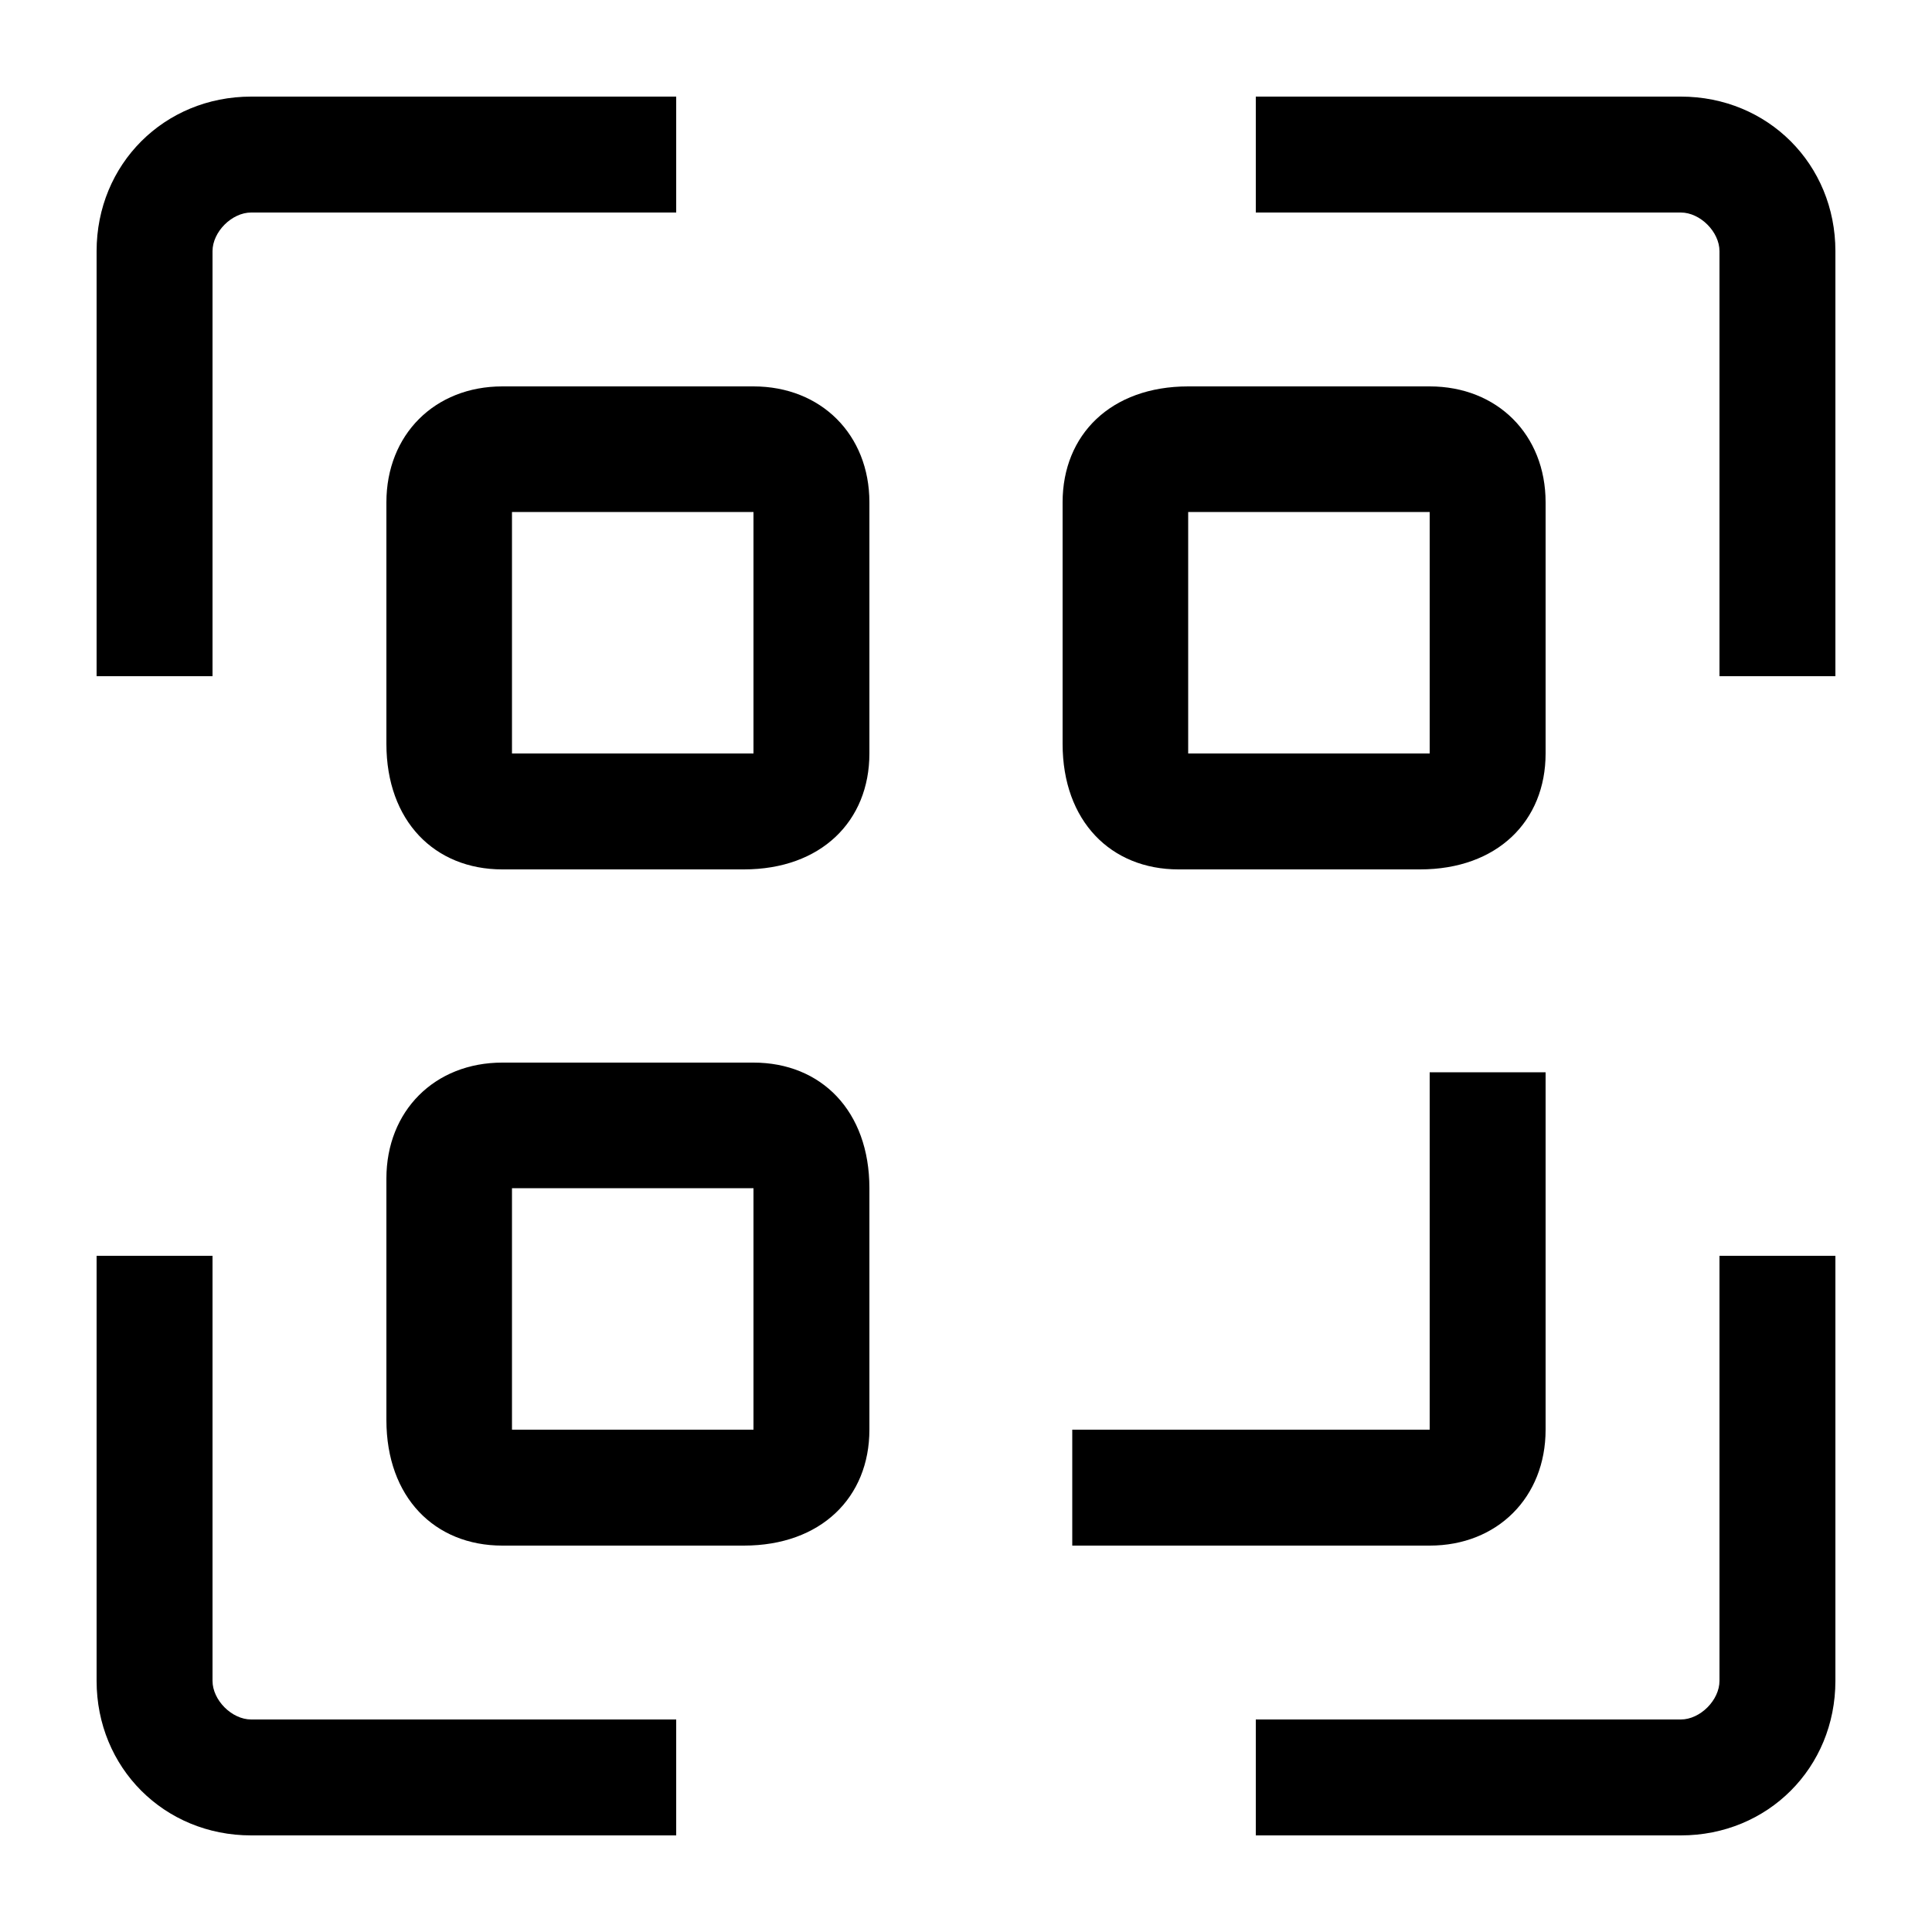
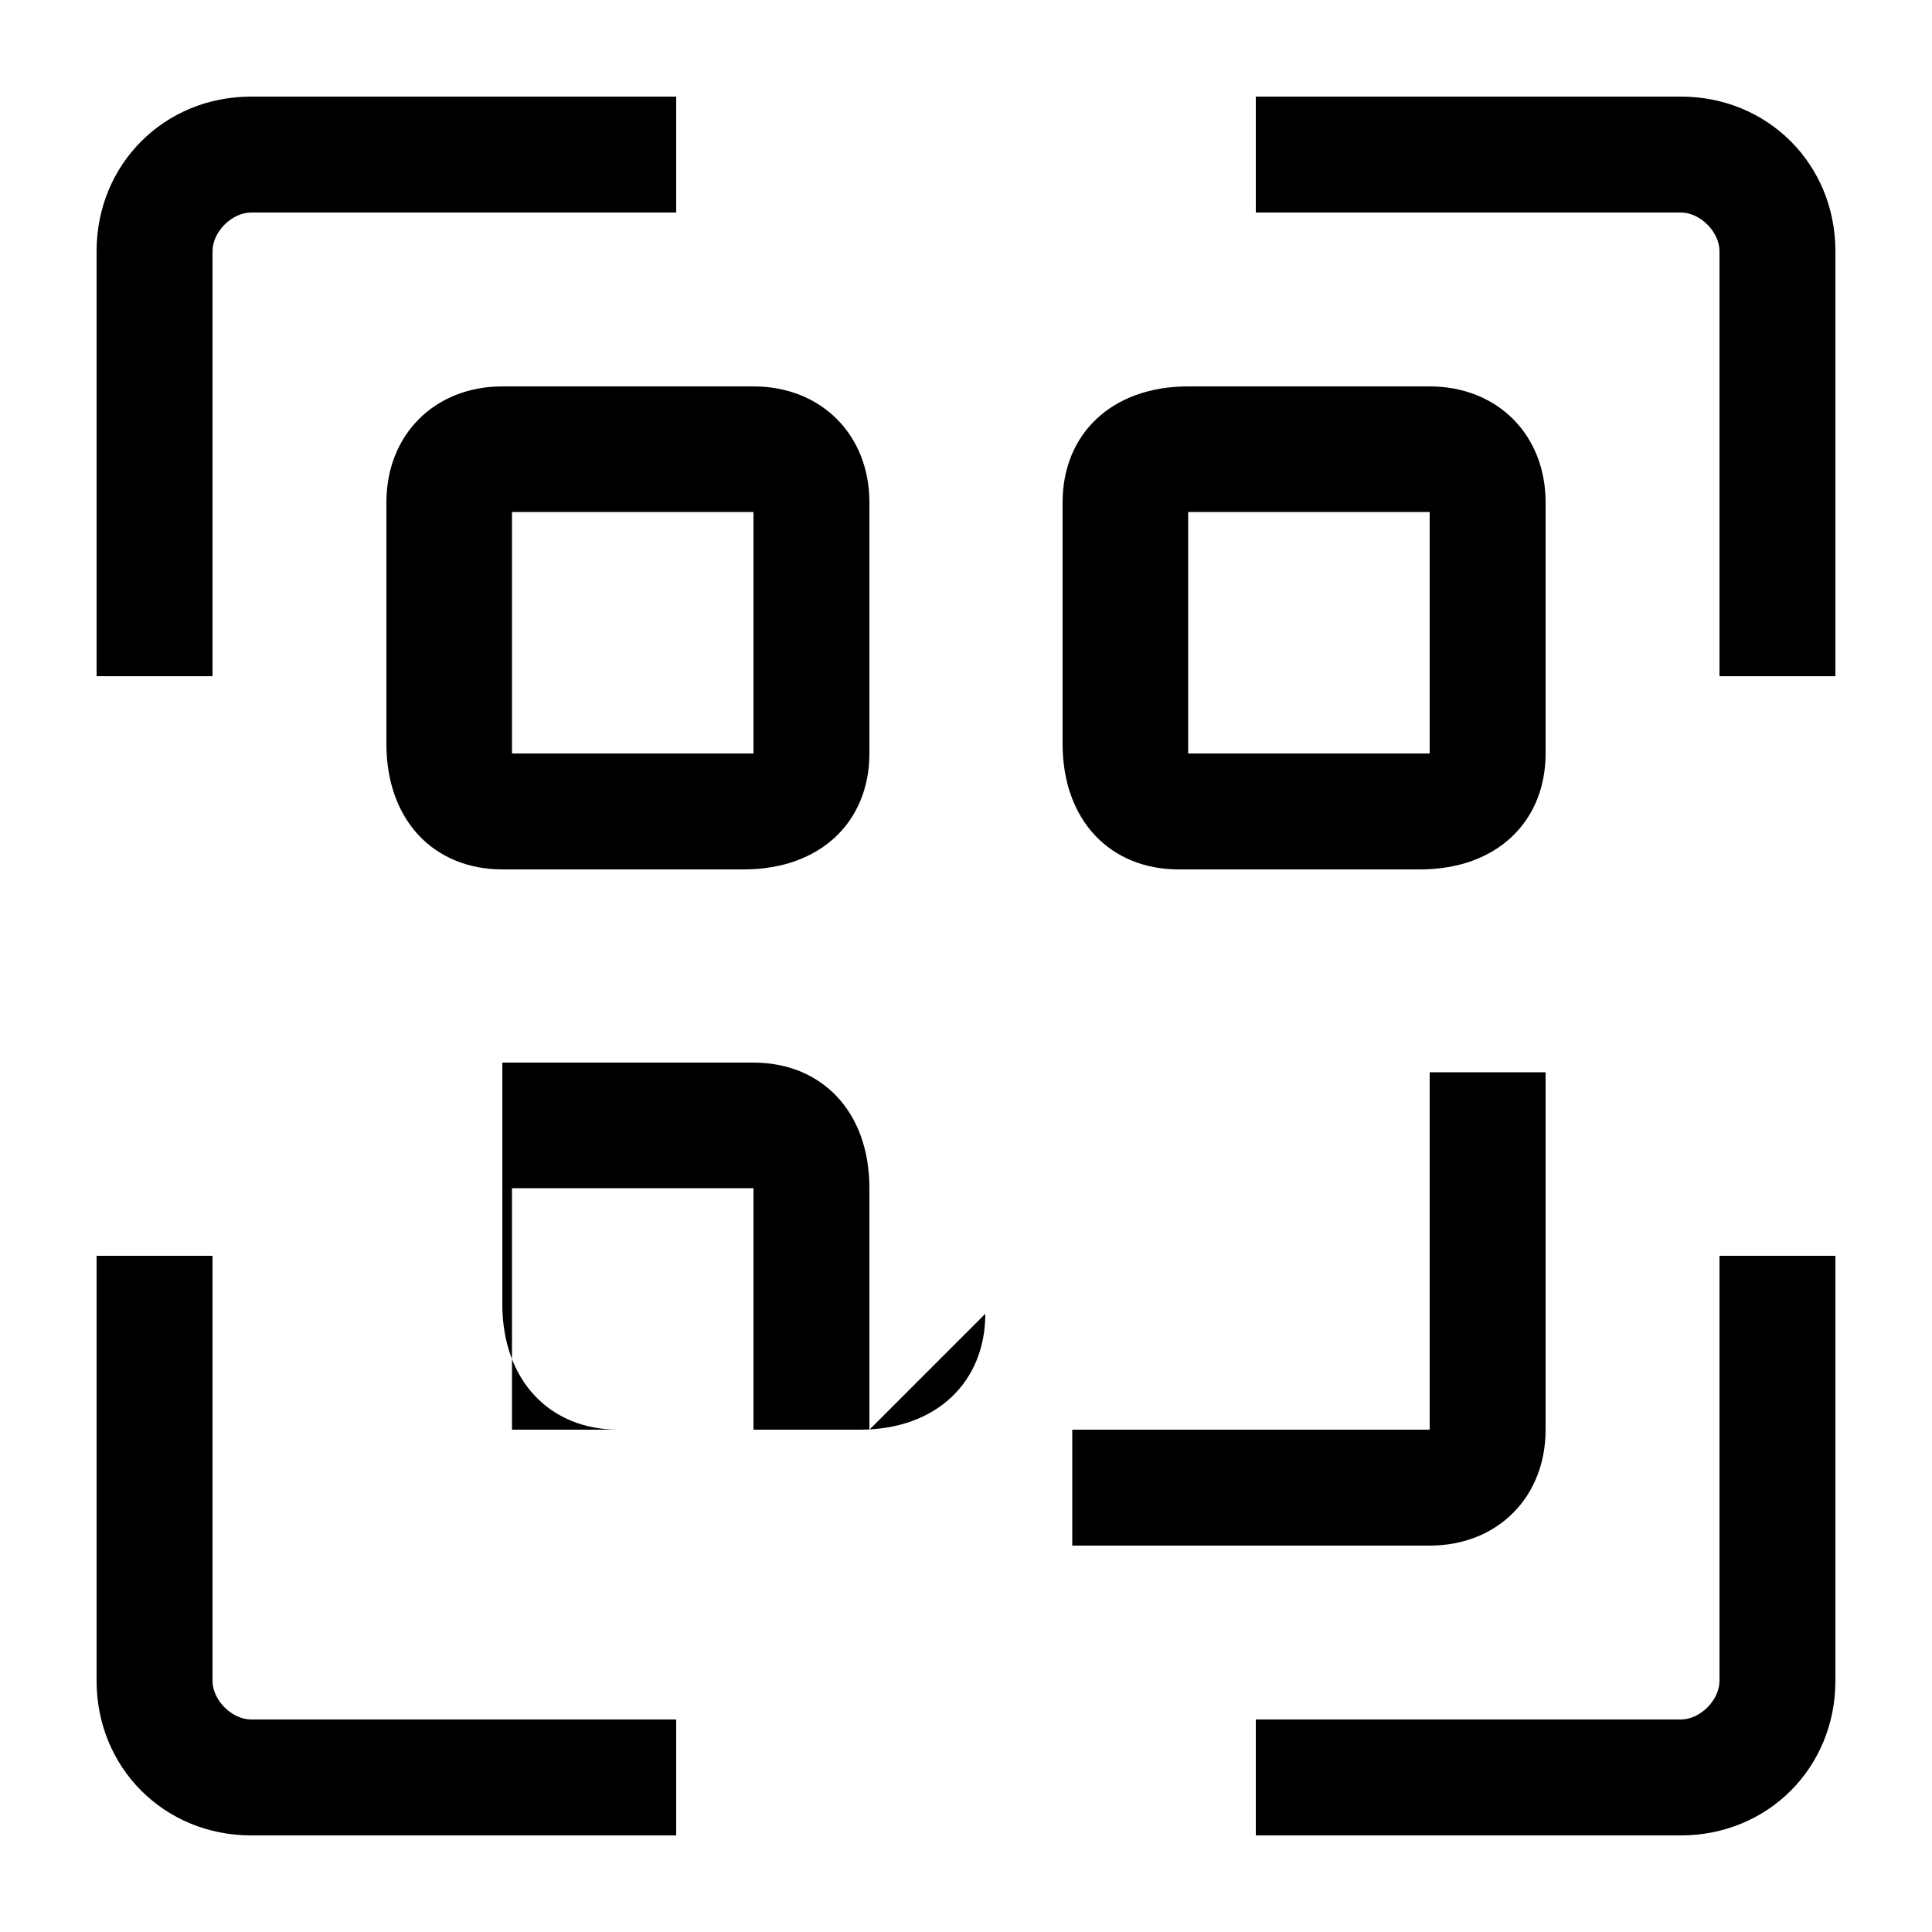
<svg xmlns="http://www.w3.org/2000/svg" rpl="" fill="currentColor" height="20" icon-name="qr-code-outline" viewBox="0 0 20 20" width="20">
-   <path d="M14.8 16h-3.7v-1.2h3.7v-3.7H16v3.7c0 .7-.5 1.2-1.2 1.2ZM9 7.8V5.2C9 4.5 8.5 4 7.8 4H5.2C4.5 4 4 4.5 4 5.2v2.5C4 8.5 4.5 9 5.2 9h2.5C8.5 9 9 8.5 9 7.8Zm-1.2 0H5.3V5.3h2.5v2.5Zm8.2 0V5.2c0-.7-.5-1.2-1.2-1.2h-2.5c-.8 0-1.3.5-1.3 1.2v2.5c0 .8.5 1.3 1.2 1.3h2.5c.8 0 1.3-.5 1.3-1.2Zm-1.2 0h-2.5V5.3h2.5v2.5Zm-5.8 7v-2.5c0-.8-.5-1.3-1.2-1.3H5.2c-.7 0-1.2.5-1.2 1.2v2.5c0 .8.5 1.3 1.2 1.3h2.5c.8 0 1.3-.5 1.3-1.2Zm-1.2 0H5.3v-2.5h2.5v2.5Zm-.8 3H2.6c-.2 0-.4-.2-.4-.4V13H1v4.4c0 .9.7 1.6 1.6 1.6H7v-1.2Zm12-.4V13h-1.2v4.4c0 .2-.2.4-.4.4H13V19h4.4c.9 0 1.6-.7 1.6-1.6Zm0-14.8c0-.9-.7-1.6-1.6-1.6H13v1.2h4.4c.2 0 .4.2.4.4V7H19V2.6Zm-16.8 0c0-.2.2-.4.4-.4H7V1H2.6C1.7 1 1 1.7 1 2.6V7h1.2V2.6Z" />
+   <path d="M14.8 16h-3.7v-1.2h3.7v-3.7H16v3.7c0 .7-.5 1.2-1.2 1.2ZM9 7.8V5.2C9 4.5 8.5 4 7.8 4H5.2C4.5 4 4 4.5 4 5.2v2.5C4 8.5 4.5 9 5.2 9h2.5C8.5 9 9 8.5 9 7.8Zm-1.2 0H5.3V5.3h2.5v2.5Zm8.2 0V5.2c0-.7-.5-1.2-1.2-1.2h-2.5c-.8 0-1.3.5-1.3 1.2v2.5c0 .8.5 1.3 1.2 1.3h2.5c.8 0 1.3-.5 1.3-1.2Zm-1.2 0h-2.5V5.3h2.5v2.5Zm-5.8 7v-2.5c0-.8-.5-1.3-1.2-1.3H5.2v2.5c0 .8.5 1.3 1.2 1.3h2.5c.8 0 1.3-.5 1.3-1.2Zm-1.2 0H5.3v-2.5h2.5v2.5Zm-.8 3H2.6c-.2 0-.4-.2-.4-.4V13H1v4.4c0 .9.7 1.6 1.6 1.6H7v-1.2Zm12-.4V13h-1.2v4.4c0 .2-.2.4-.4.4H13V19h4.4c.9 0 1.6-.7 1.6-1.6Zm0-14.8c0-.9-.7-1.6-1.6-1.6H13v1.2h4.4c.2 0 .4.2.4.4V7H19V2.6Zm-16.8 0c0-.2.2-.4.4-.4H7V1H2.6C1.7 1 1 1.7 1 2.6V7h1.2V2.6Z" />
</svg>